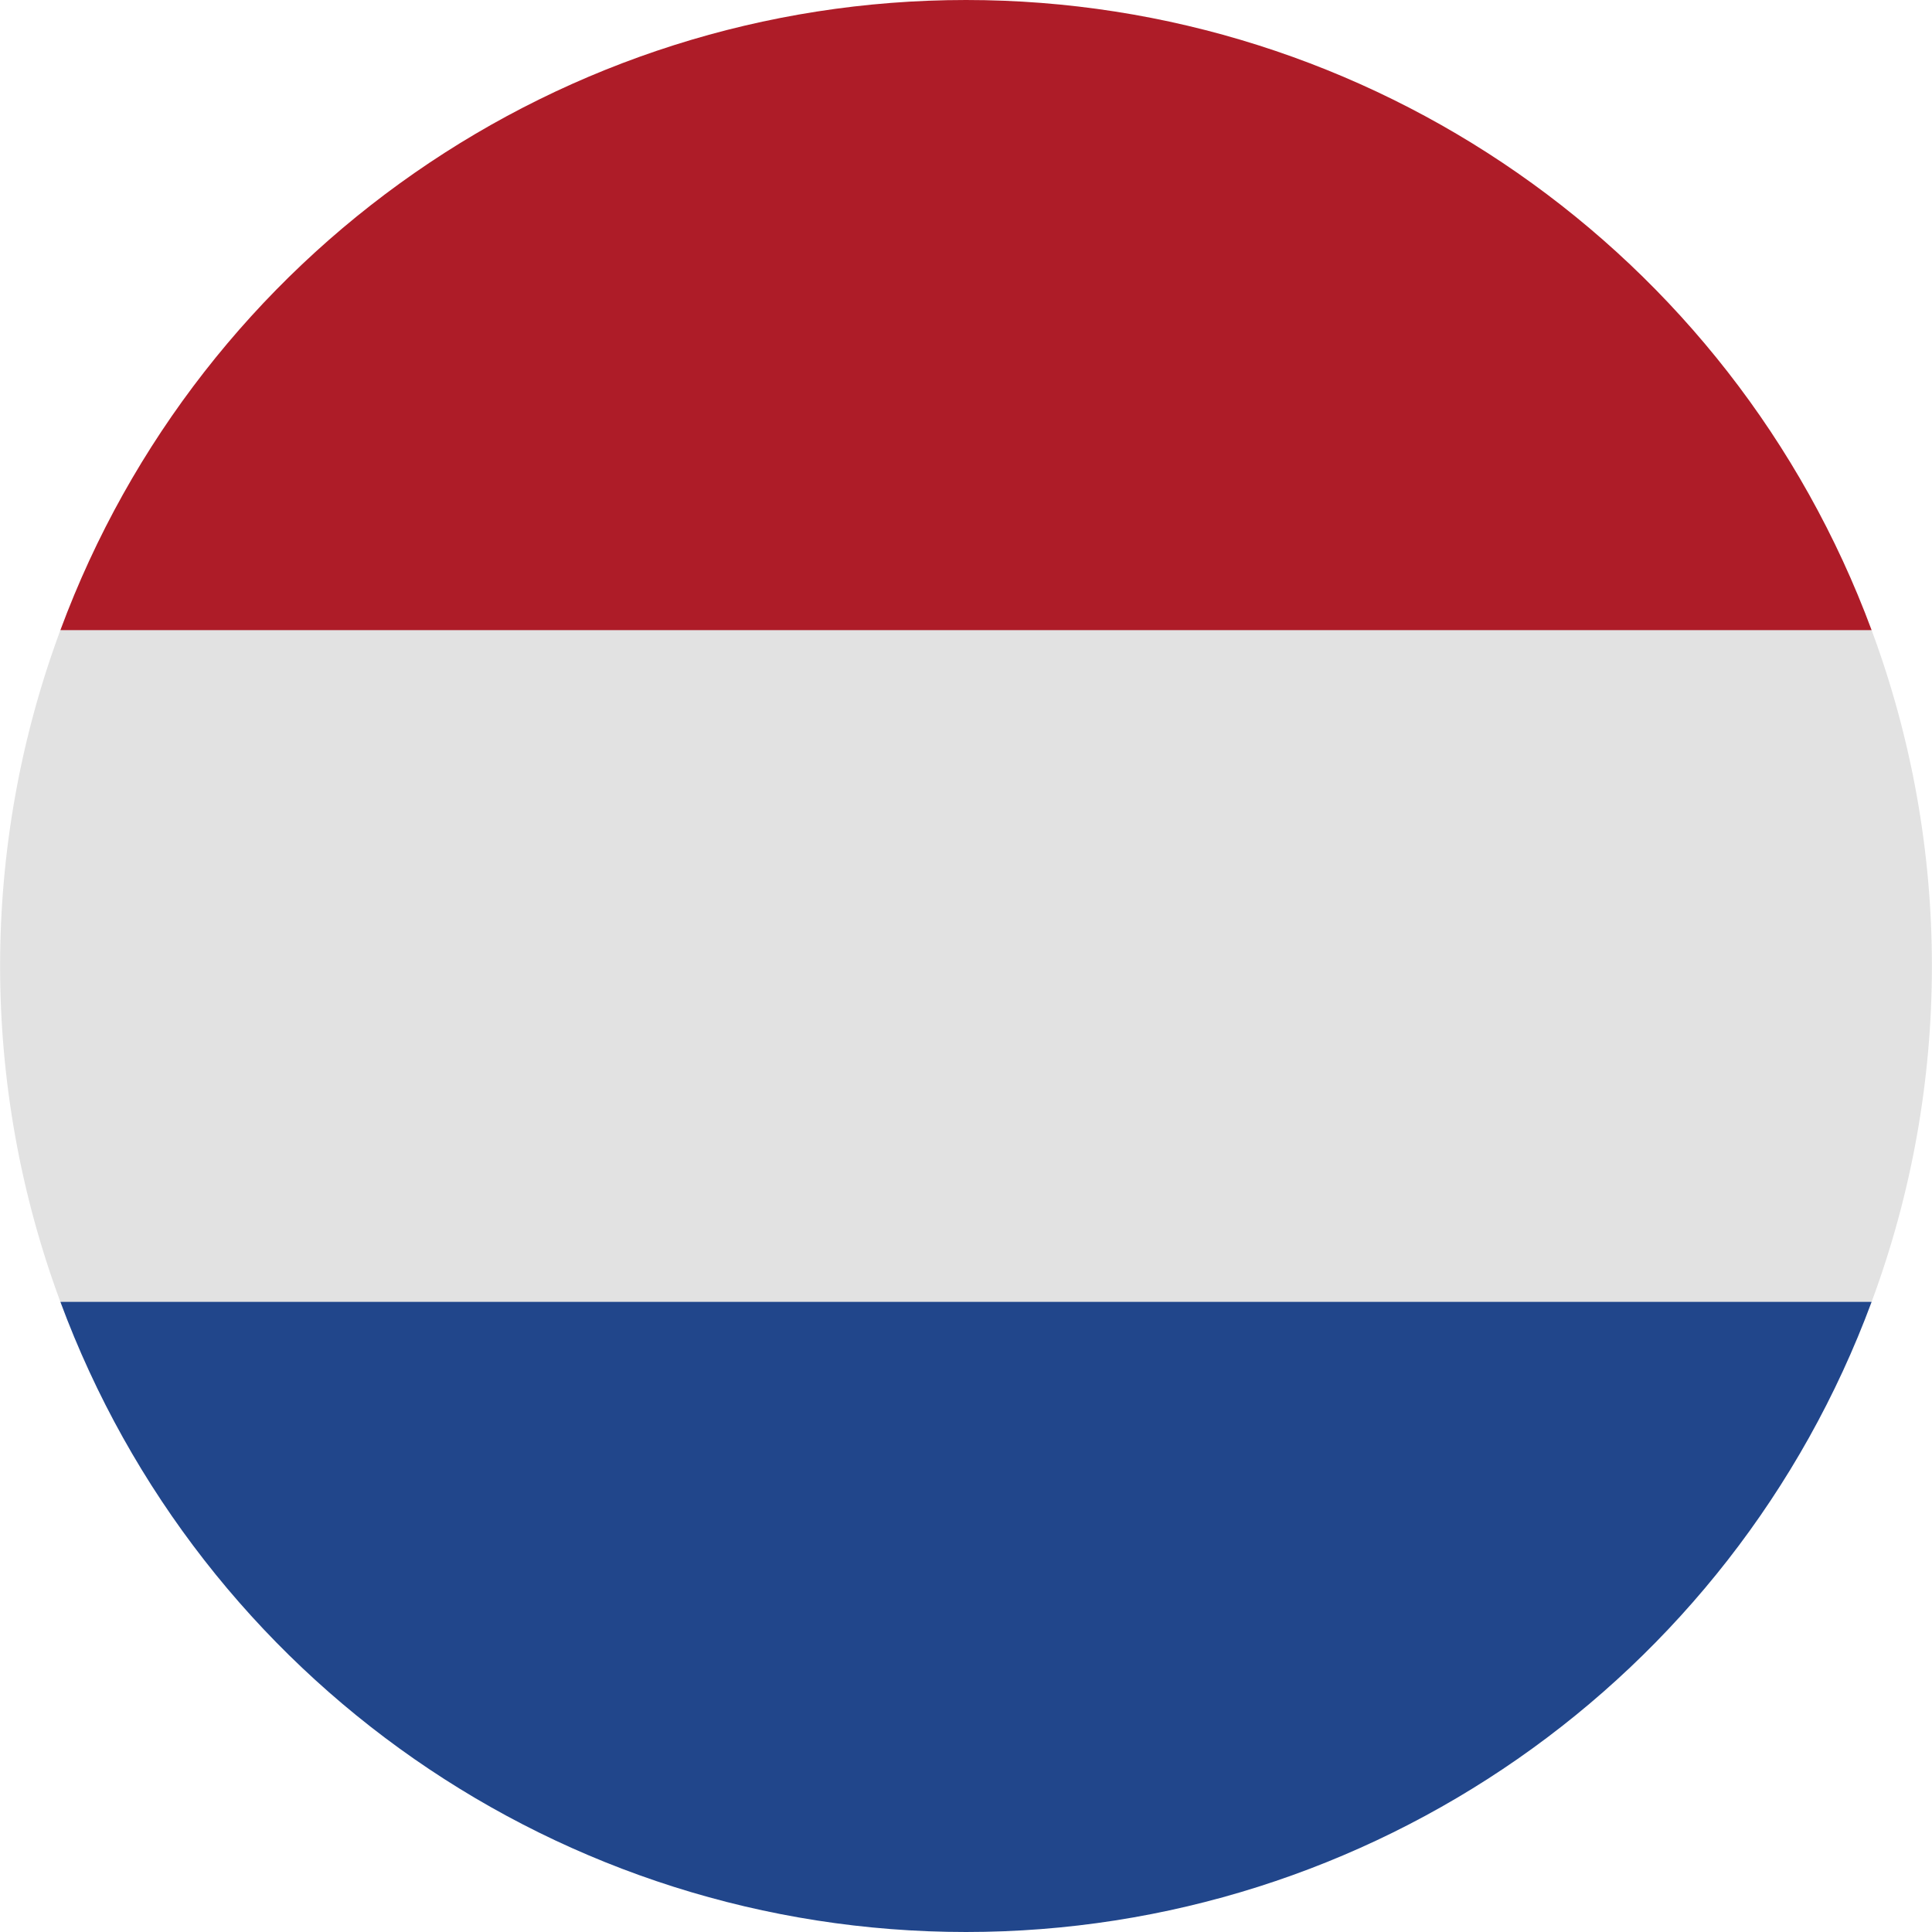
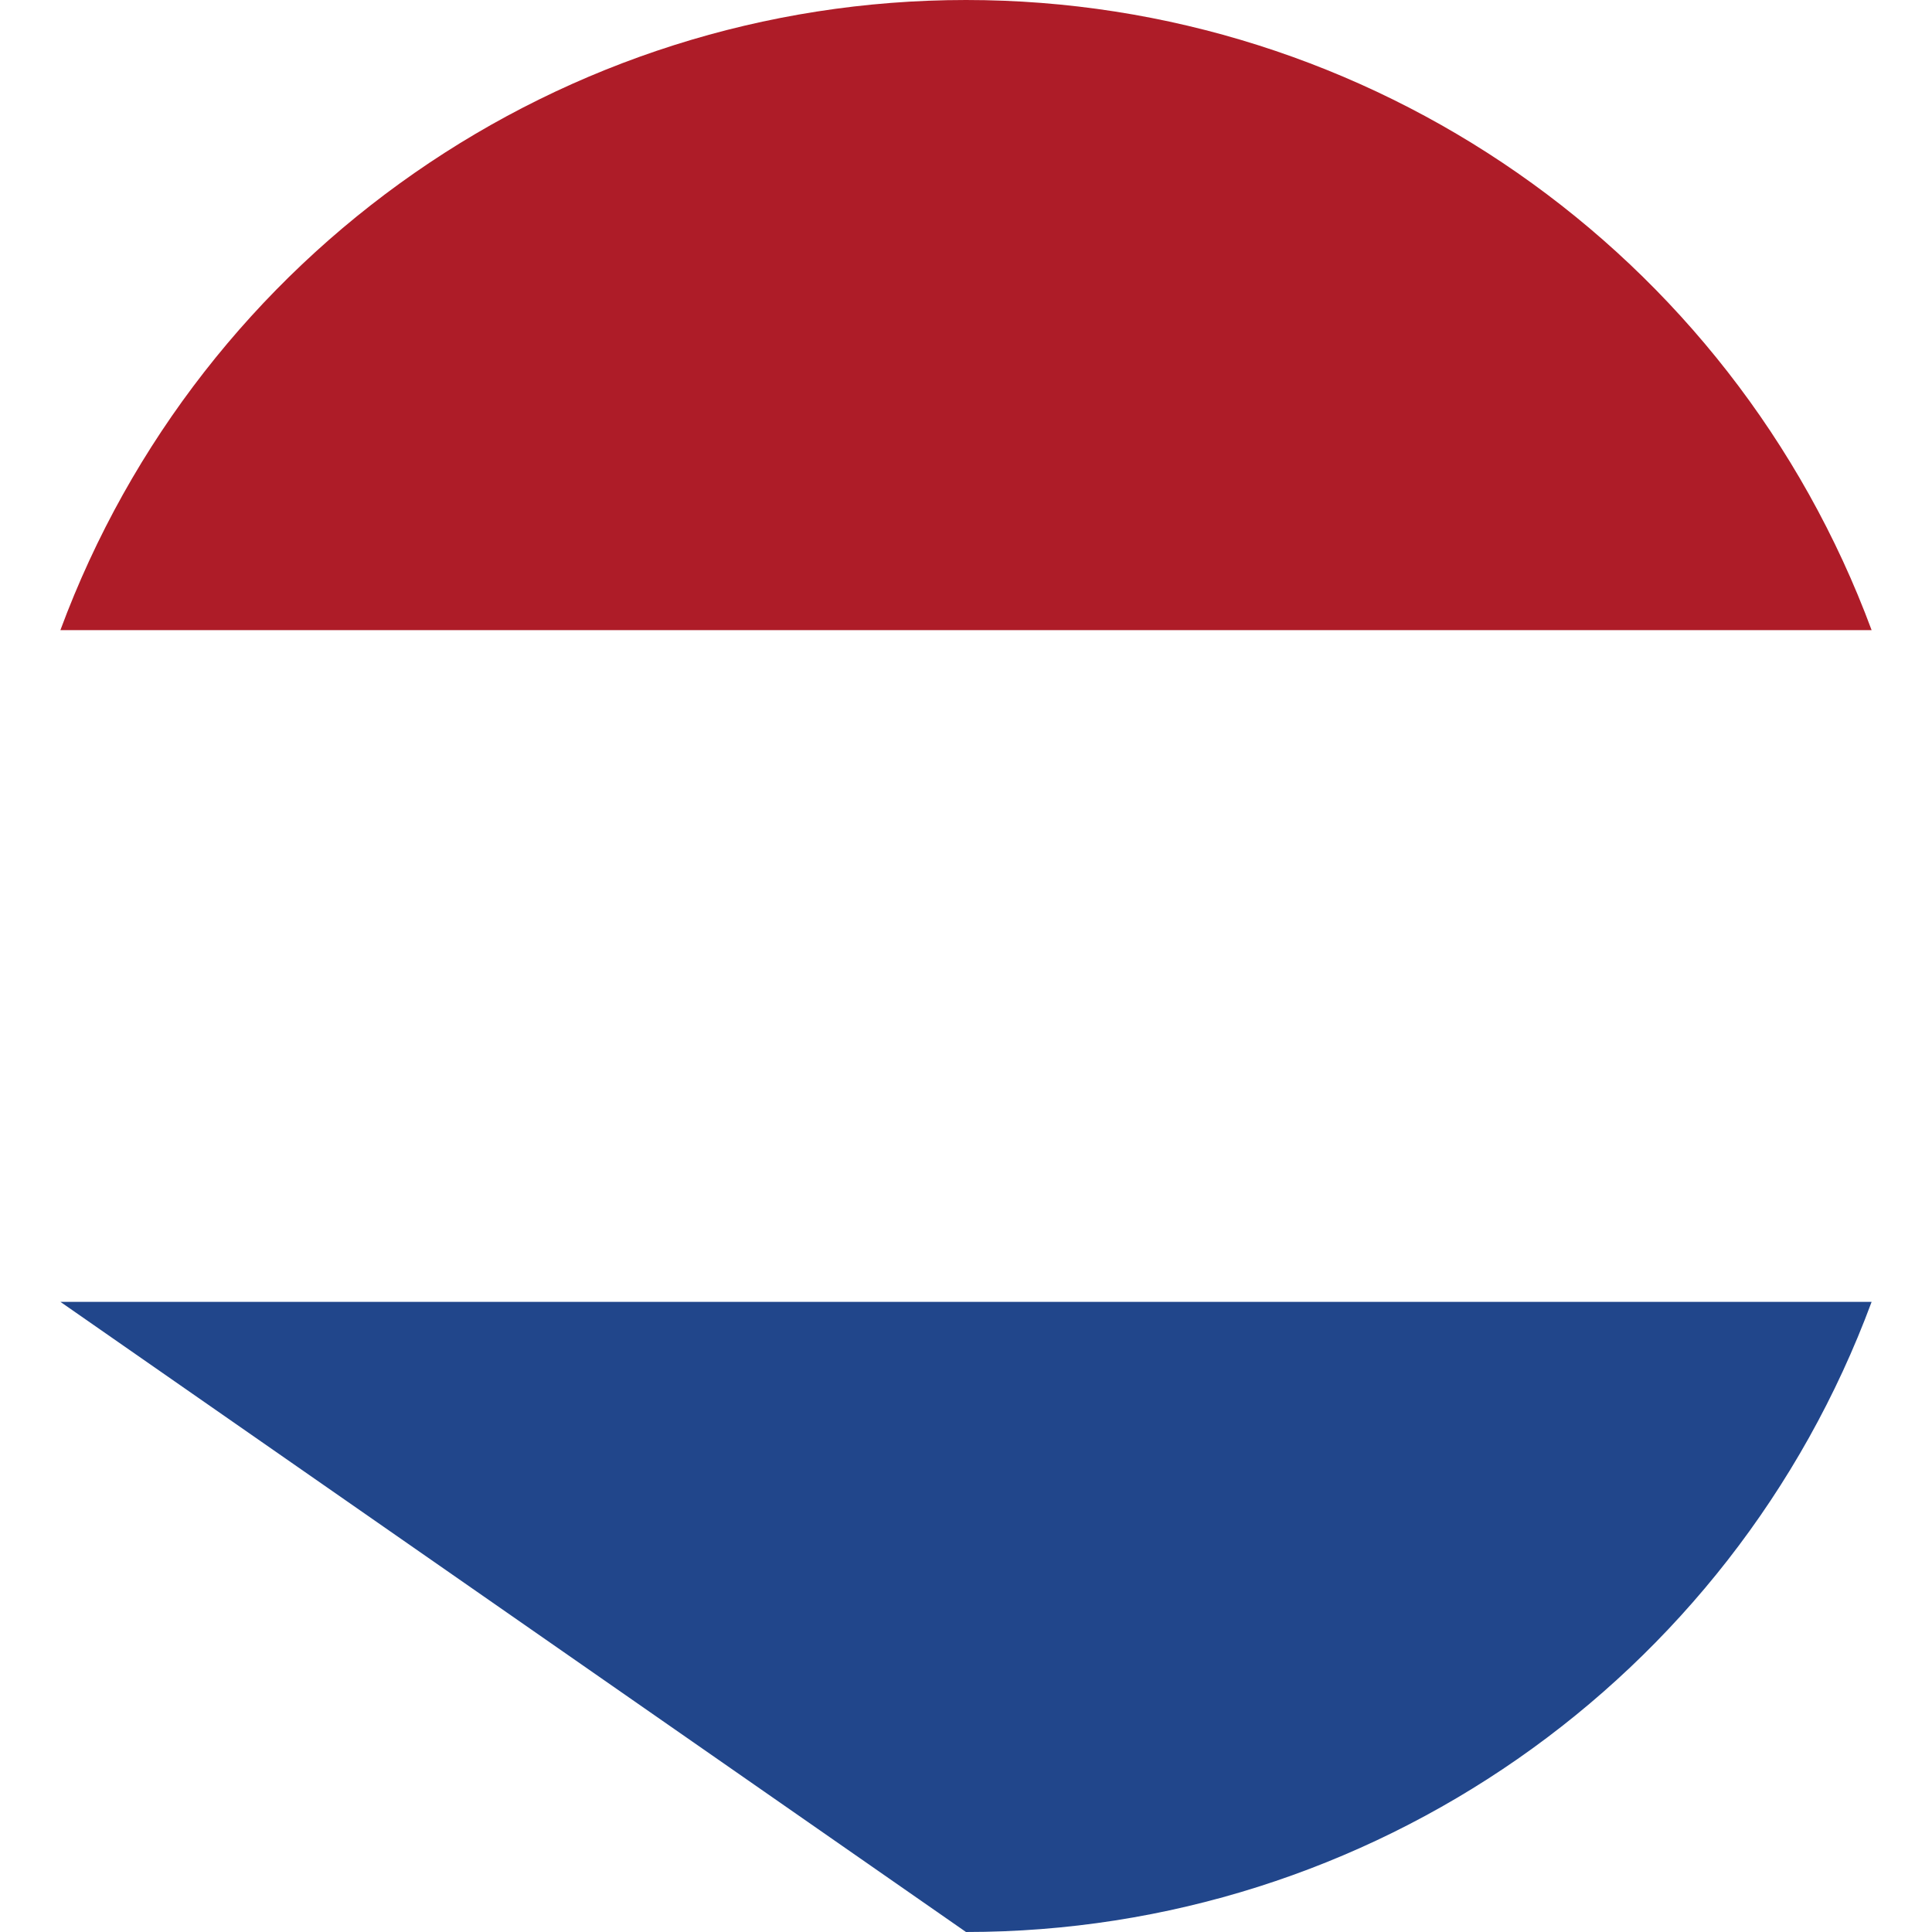
<svg xmlns="http://www.w3.org/2000/svg" id="Layer_1" data-name="Layer 1" version="1.1" viewBox="0 0 512 512">
  <defs>
    <style>
      .cls-1 {
        fill: #21468b;
      }

      .cls-1, .cls-2, .cls-3 {
        stroke-width: 0px;
      }

      .cls-2 {
        fill: #e2e2e2;
      }

      .cls-3 {
        fill: #ae1c28;
      }
    </style>
  </defs>
-   <path class="cls-2" d="M16,167c-21.3,57.4-21.3,120.6,0,178l240,22.3,240-22.3c21.3-57.4,21.3-120.6,0-178l-240-22.3-240,22.3Z" />
  <path class="cls-3" d="M256,0C149,0,53.2,66.6,16,167h480C458.8,66.6,363,0,256,0Z" />
-   <path class="cls-1" d="M256,512c107,0,202.8-66.6,240-167H16c37.2,100.4,132.9,167,240,167Z" />
+   <path class="cls-1" d="M256,512c107,0,202.8-66.6,240-167H16Z" />
</svg>